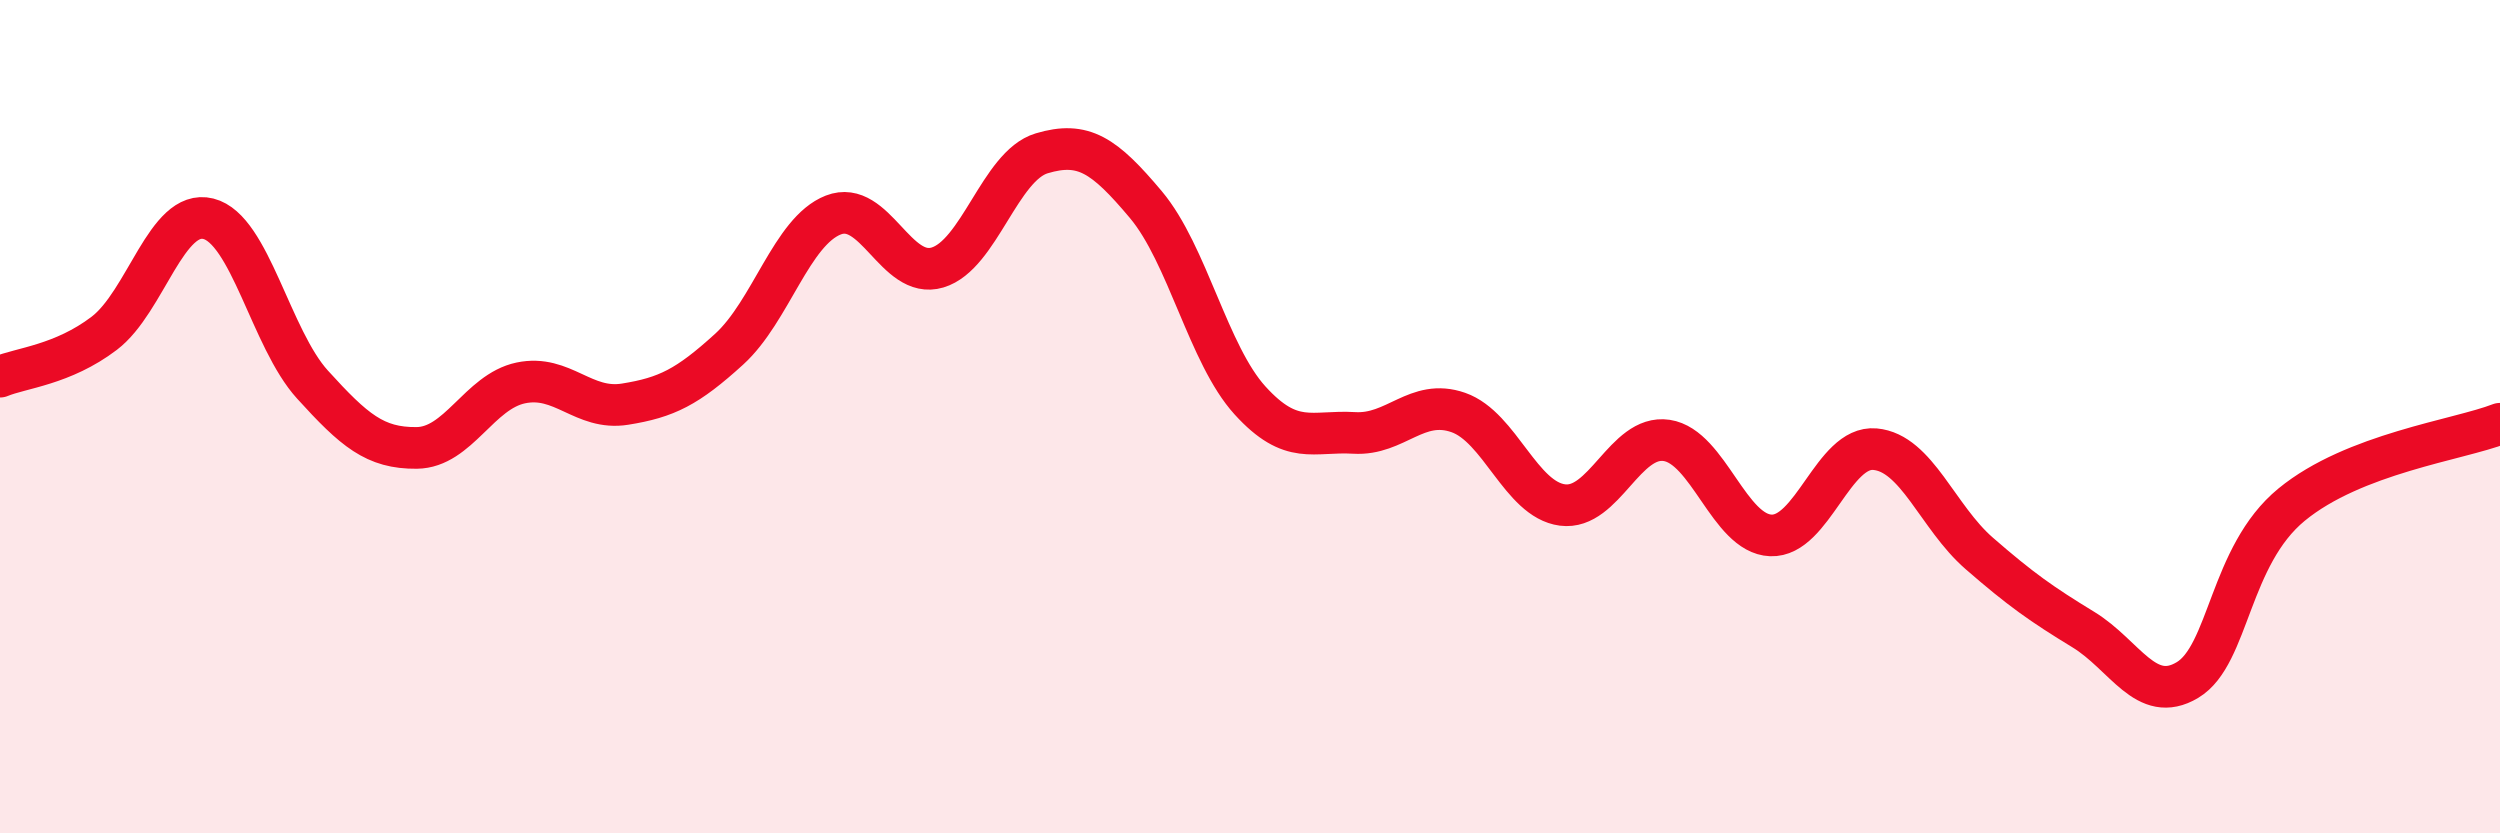
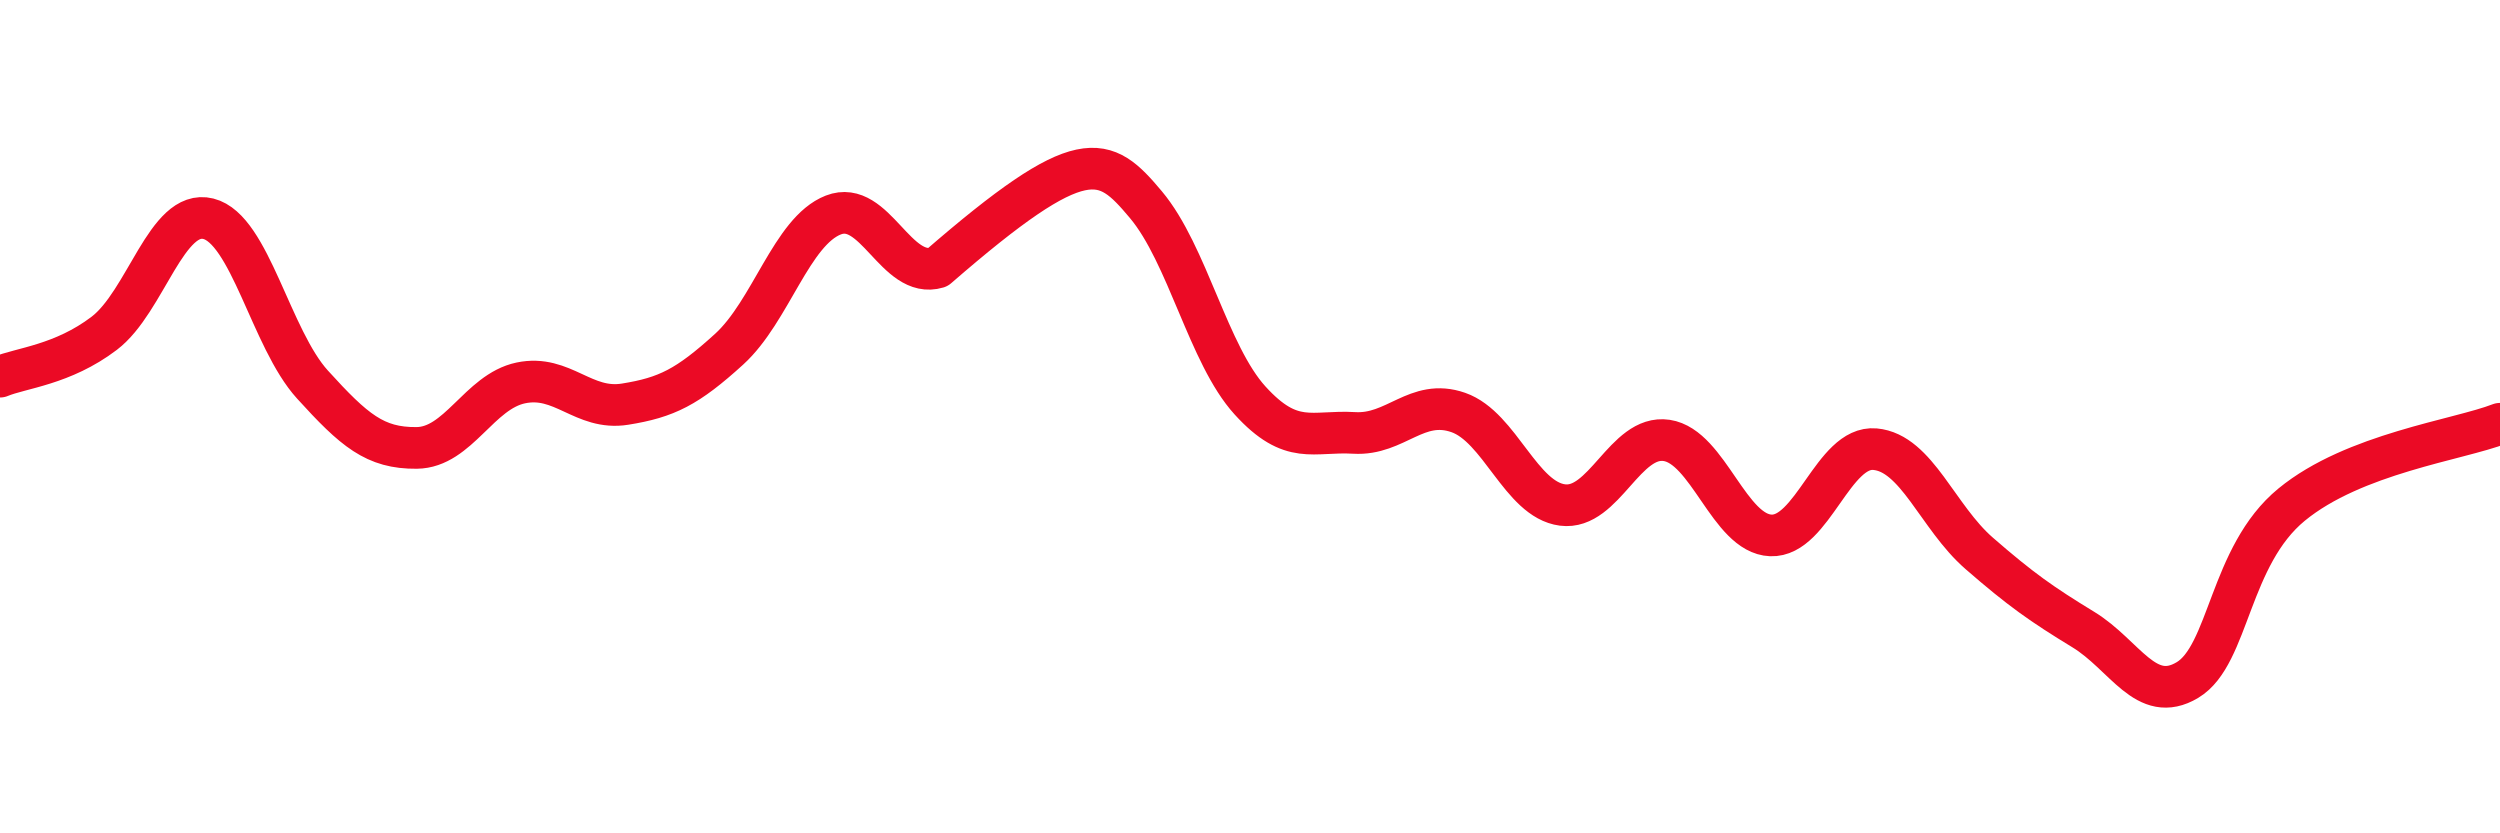
<svg xmlns="http://www.w3.org/2000/svg" width="60" height="20" viewBox="0 0 60 20">
-   <path d="M 0,9.04 C 0.5,8.83 1.5,8.76 2.5,8 C 3.5,7.24 4,5 5,5.25 C 6,5.5 6.5,8.13 7.5,9.23 C 8.5,10.33 9,10.76 10,10.75 C 11,10.74 11.5,9.4 12.5,9.19 C 13.5,8.98 14,9.86 15,9.7 C 16,9.54 16.5,9.29 17.5,8.38 C 18.5,7.47 19,5.55 20,5.16 C 21,4.77 21.5,6.72 22.5,6.42 C 23.5,6.12 24,3.98 25,3.68 C 26,3.38 26.5,3.72 27.5,4.91 C 28.5,6.1 29,8.51 30,9.61 C 31,10.71 31.5,10.33 32.5,10.39 C 33.5,10.45 34,9.55 35,9.9 C 36,10.25 36.5,11.99 37.5,12.12 C 38.5,12.25 39,10.42 40,10.57 C 41,10.72 41.5,12.81 42.5,12.85 C 43.5,12.89 44,10.69 45,10.78 C 46,10.87 46.5,12.41 47.5,13.28 C 48.5,14.15 49,14.5 50,15.11 C 51,15.72 51.5,16.92 52.5,16.32 C 53.5,15.72 53.5,13.34 55,12.11 C 56.5,10.88 59,10.56 60,10.17L60 20L0 20Z" fill="#EB0A25" opacity="0.1" stroke-linecap="round" stroke-linejoin="round" />
-   <path d="M 0,9.04 C 0.5,8.83 1.5,8.76 2.5,8 C 3.5,7.24 4,5 5,5.25 C 6,5.5 6.5,8.13 7.5,9.23 C 8.5,10.33 9,10.76 10,10.75 C 11,10.74 11.5,9.4 12.5,9.19 C 13.5,8.98 14,9.86 15,9.7 C 16,9.54 16.5,9.29 17.5,8.38 C 18.5,7.47 19,5.55 20,5.16 C 21,4.77 21.5,6.72 22.5,6.42 C 23.5,6.12 24,3.98 25,3.68 C 26,3.38 26.5,3.72 27.5,4.91 C 28.5,6.1 29,8.51 30,9.61 C 31,10.71 31.5,10.33 32.5,10.39 C 33.5,10.45 34,9.55 35,9.9 C 36,10.25 36.5,11.99 37.5,12.12 C 38.5,12.25 39,10.42 40,10.57 C 41,10.72 41.5,12.81 42.5,12.85 C 43.5,12.89 44,10.69 45,10.78 C 46,10.87 46.5,12.41 47.5,13.28 C 48.5,14.15 49,14.5 50,15.11 C 51,15.72 51.5,16.92 52.5,16.32 C 53.5,15.72 53.5,13.34 55,12.11 C 56.5,10.88 59,10.56 60,10.17" stroke="#EB0A25" stroke-width="1" fill="none" stroke-linecap="round" stroke-linejoin="round" />
+   <path d="M 0,9.04 C 0.5,8.83 1.5,8.76 2.5,8 C 3.5,7.24 4,5 5,5.25 C 6,5.5 6.5,8.13 7.5,9.23 C 8.5,10.33 9,10.76 10,10.75 C 11,10.74 11.5,9.4 12.5,9.19 C 13.5,8.98 14,9.86 15,9.7 C 16,9.54 16.5,9.29 17.5,8.38 C 18.5,7.47 19,5.55 20,5.16 C 21,4.77 21.5,6.72 22.5,6.42 C 26,3.38 26.5,3.72 27.5,4.91 C 28.5,6.1 29,8.51 30,9.61 C 31,10.71 31.5,10.33 32.5,10.39 C 33.5,10.45 34,9.55 35,9.9 C 36,10.25 36.5,11.99 37.5,12.12 C 38.5,12.25 39,10.42 40,10.57 C 41,10.72 41.5,12.81 42.5,12.85 C 43.5,12.89 44,10.69 45,10.78 C 46,10.87 46.5,12.41 47.5,13.28 C 48.5,14.15 49,14.5 50,15.11 C 51,15.72 51.5,16.92 52.5,16.32 C 53.5,15.72 53.5,13.34 55,12.11 C 56.5,10.88 59,10.56 60,10.17" stroke="#EB0A25" stroke-width="1" fill="none" stroke-linecap="round" stroke-linejoin="round" />
</svg>